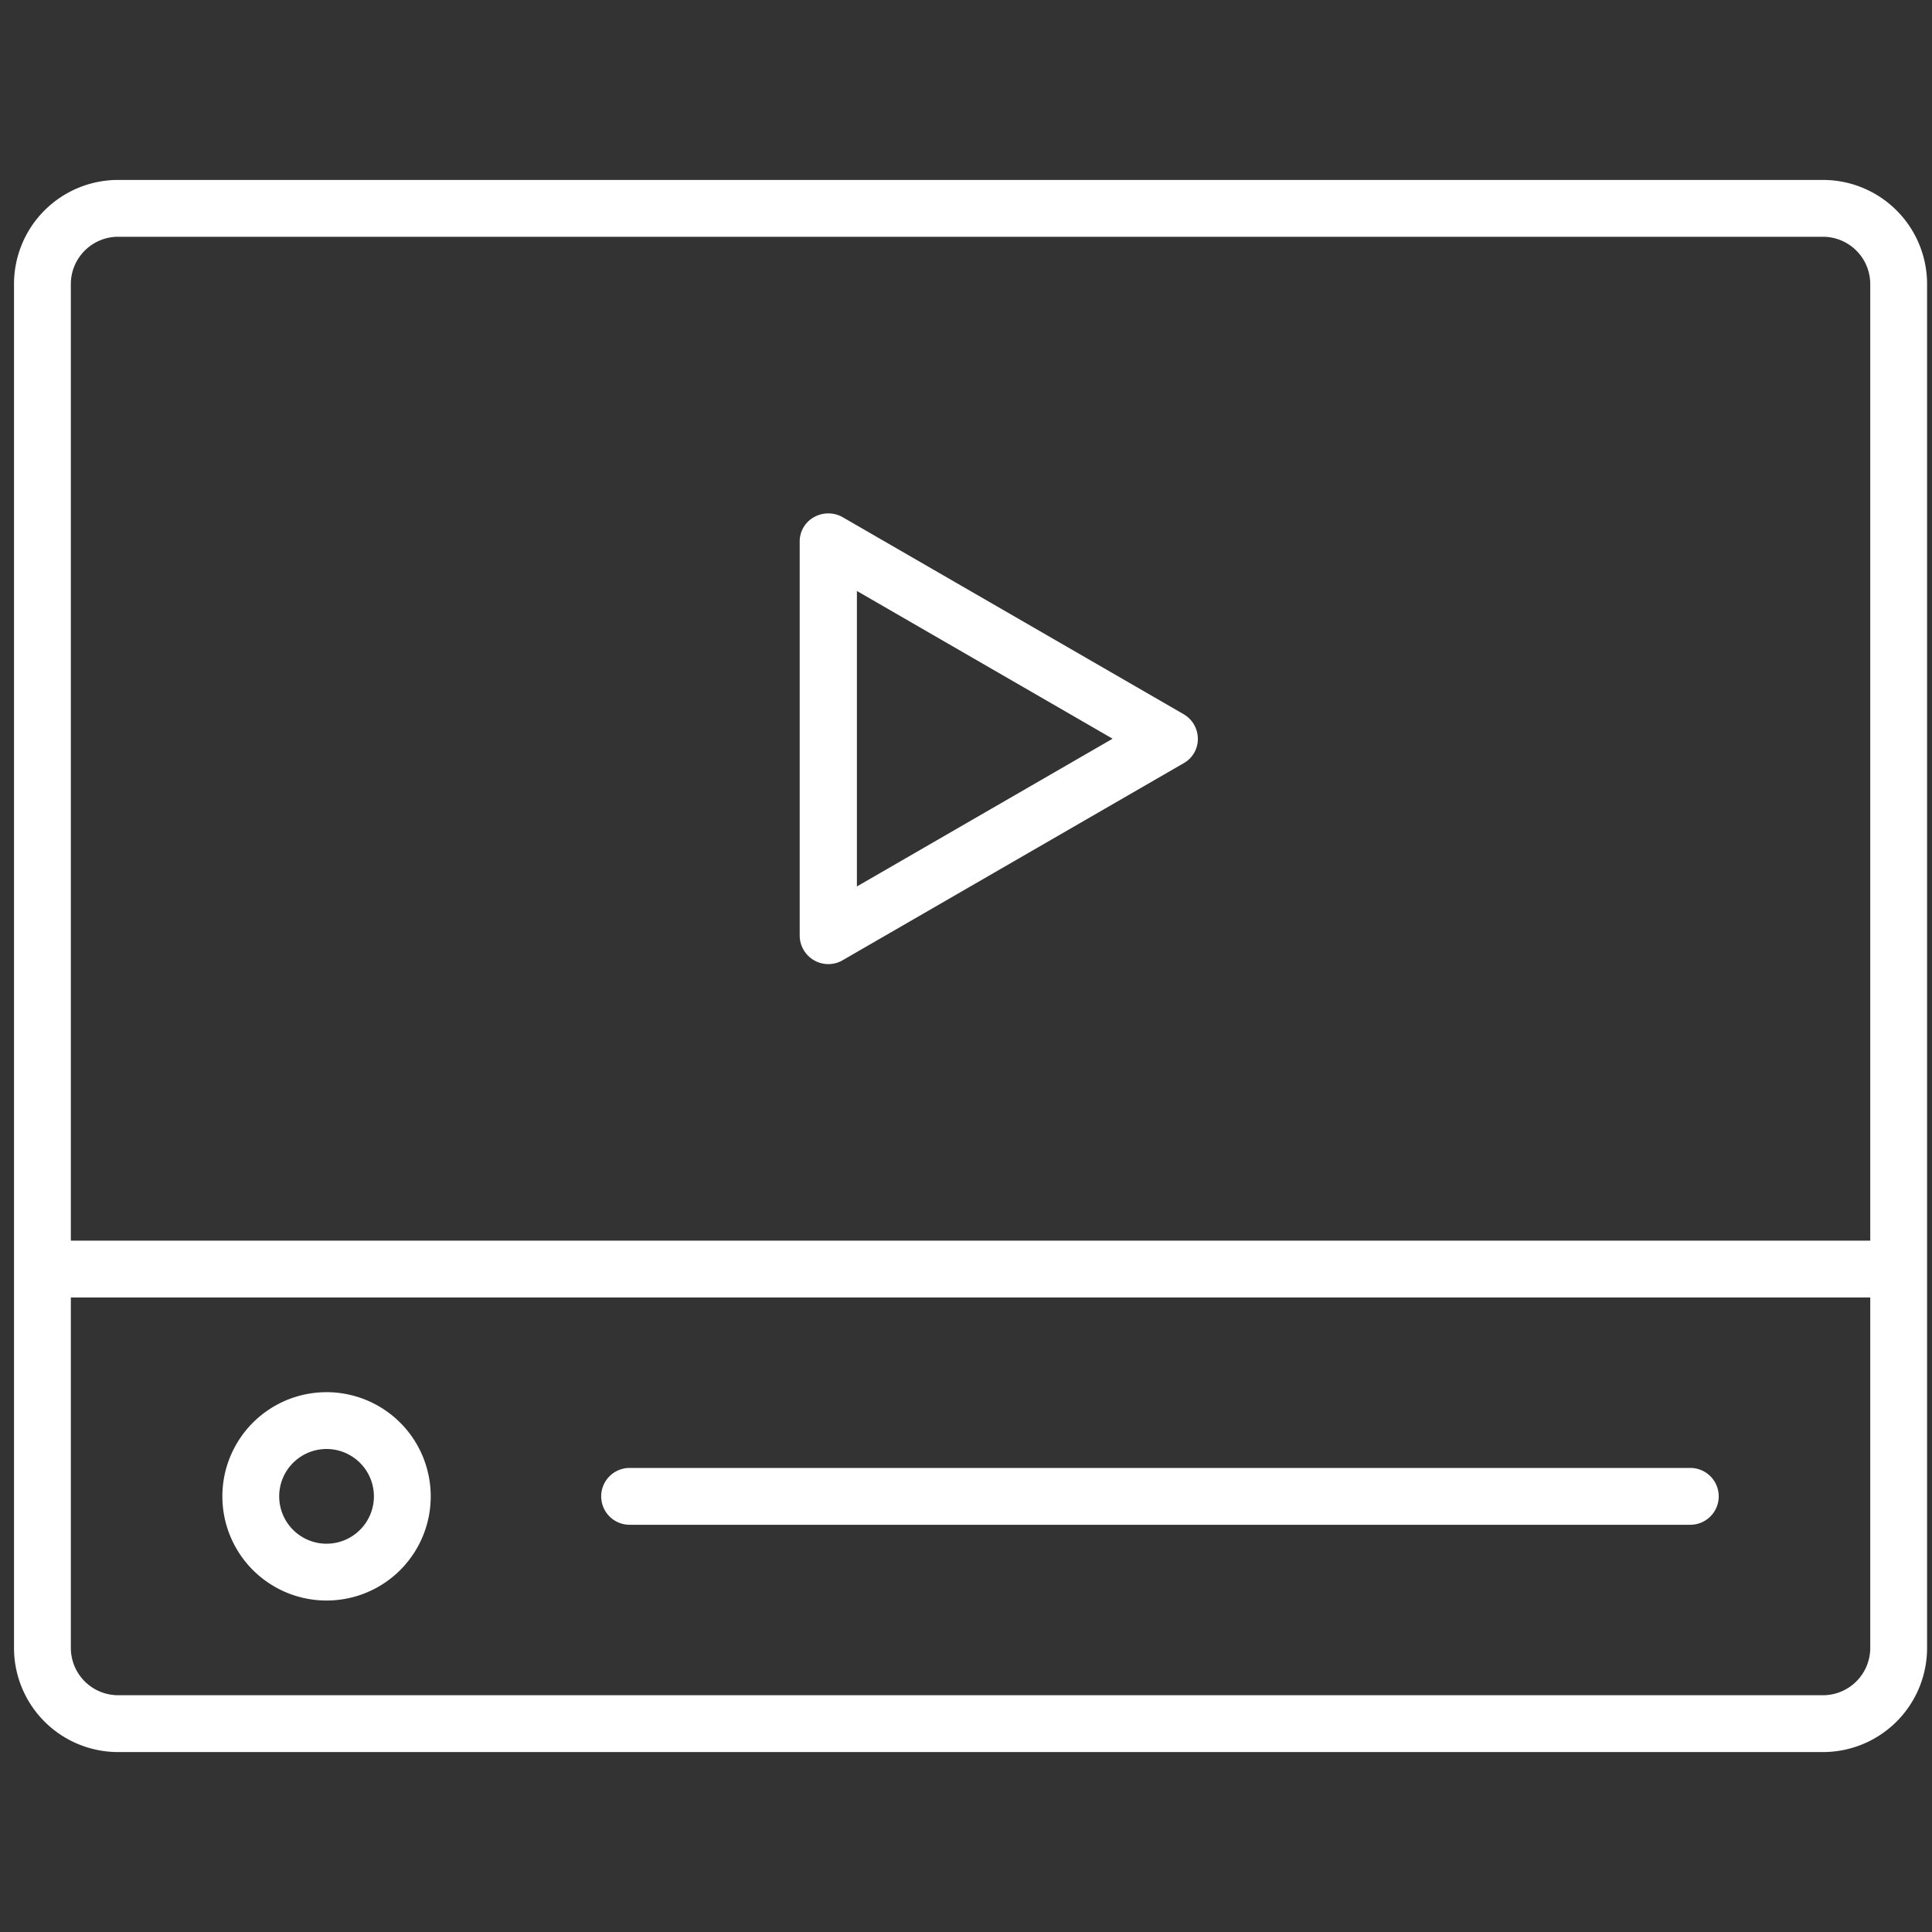
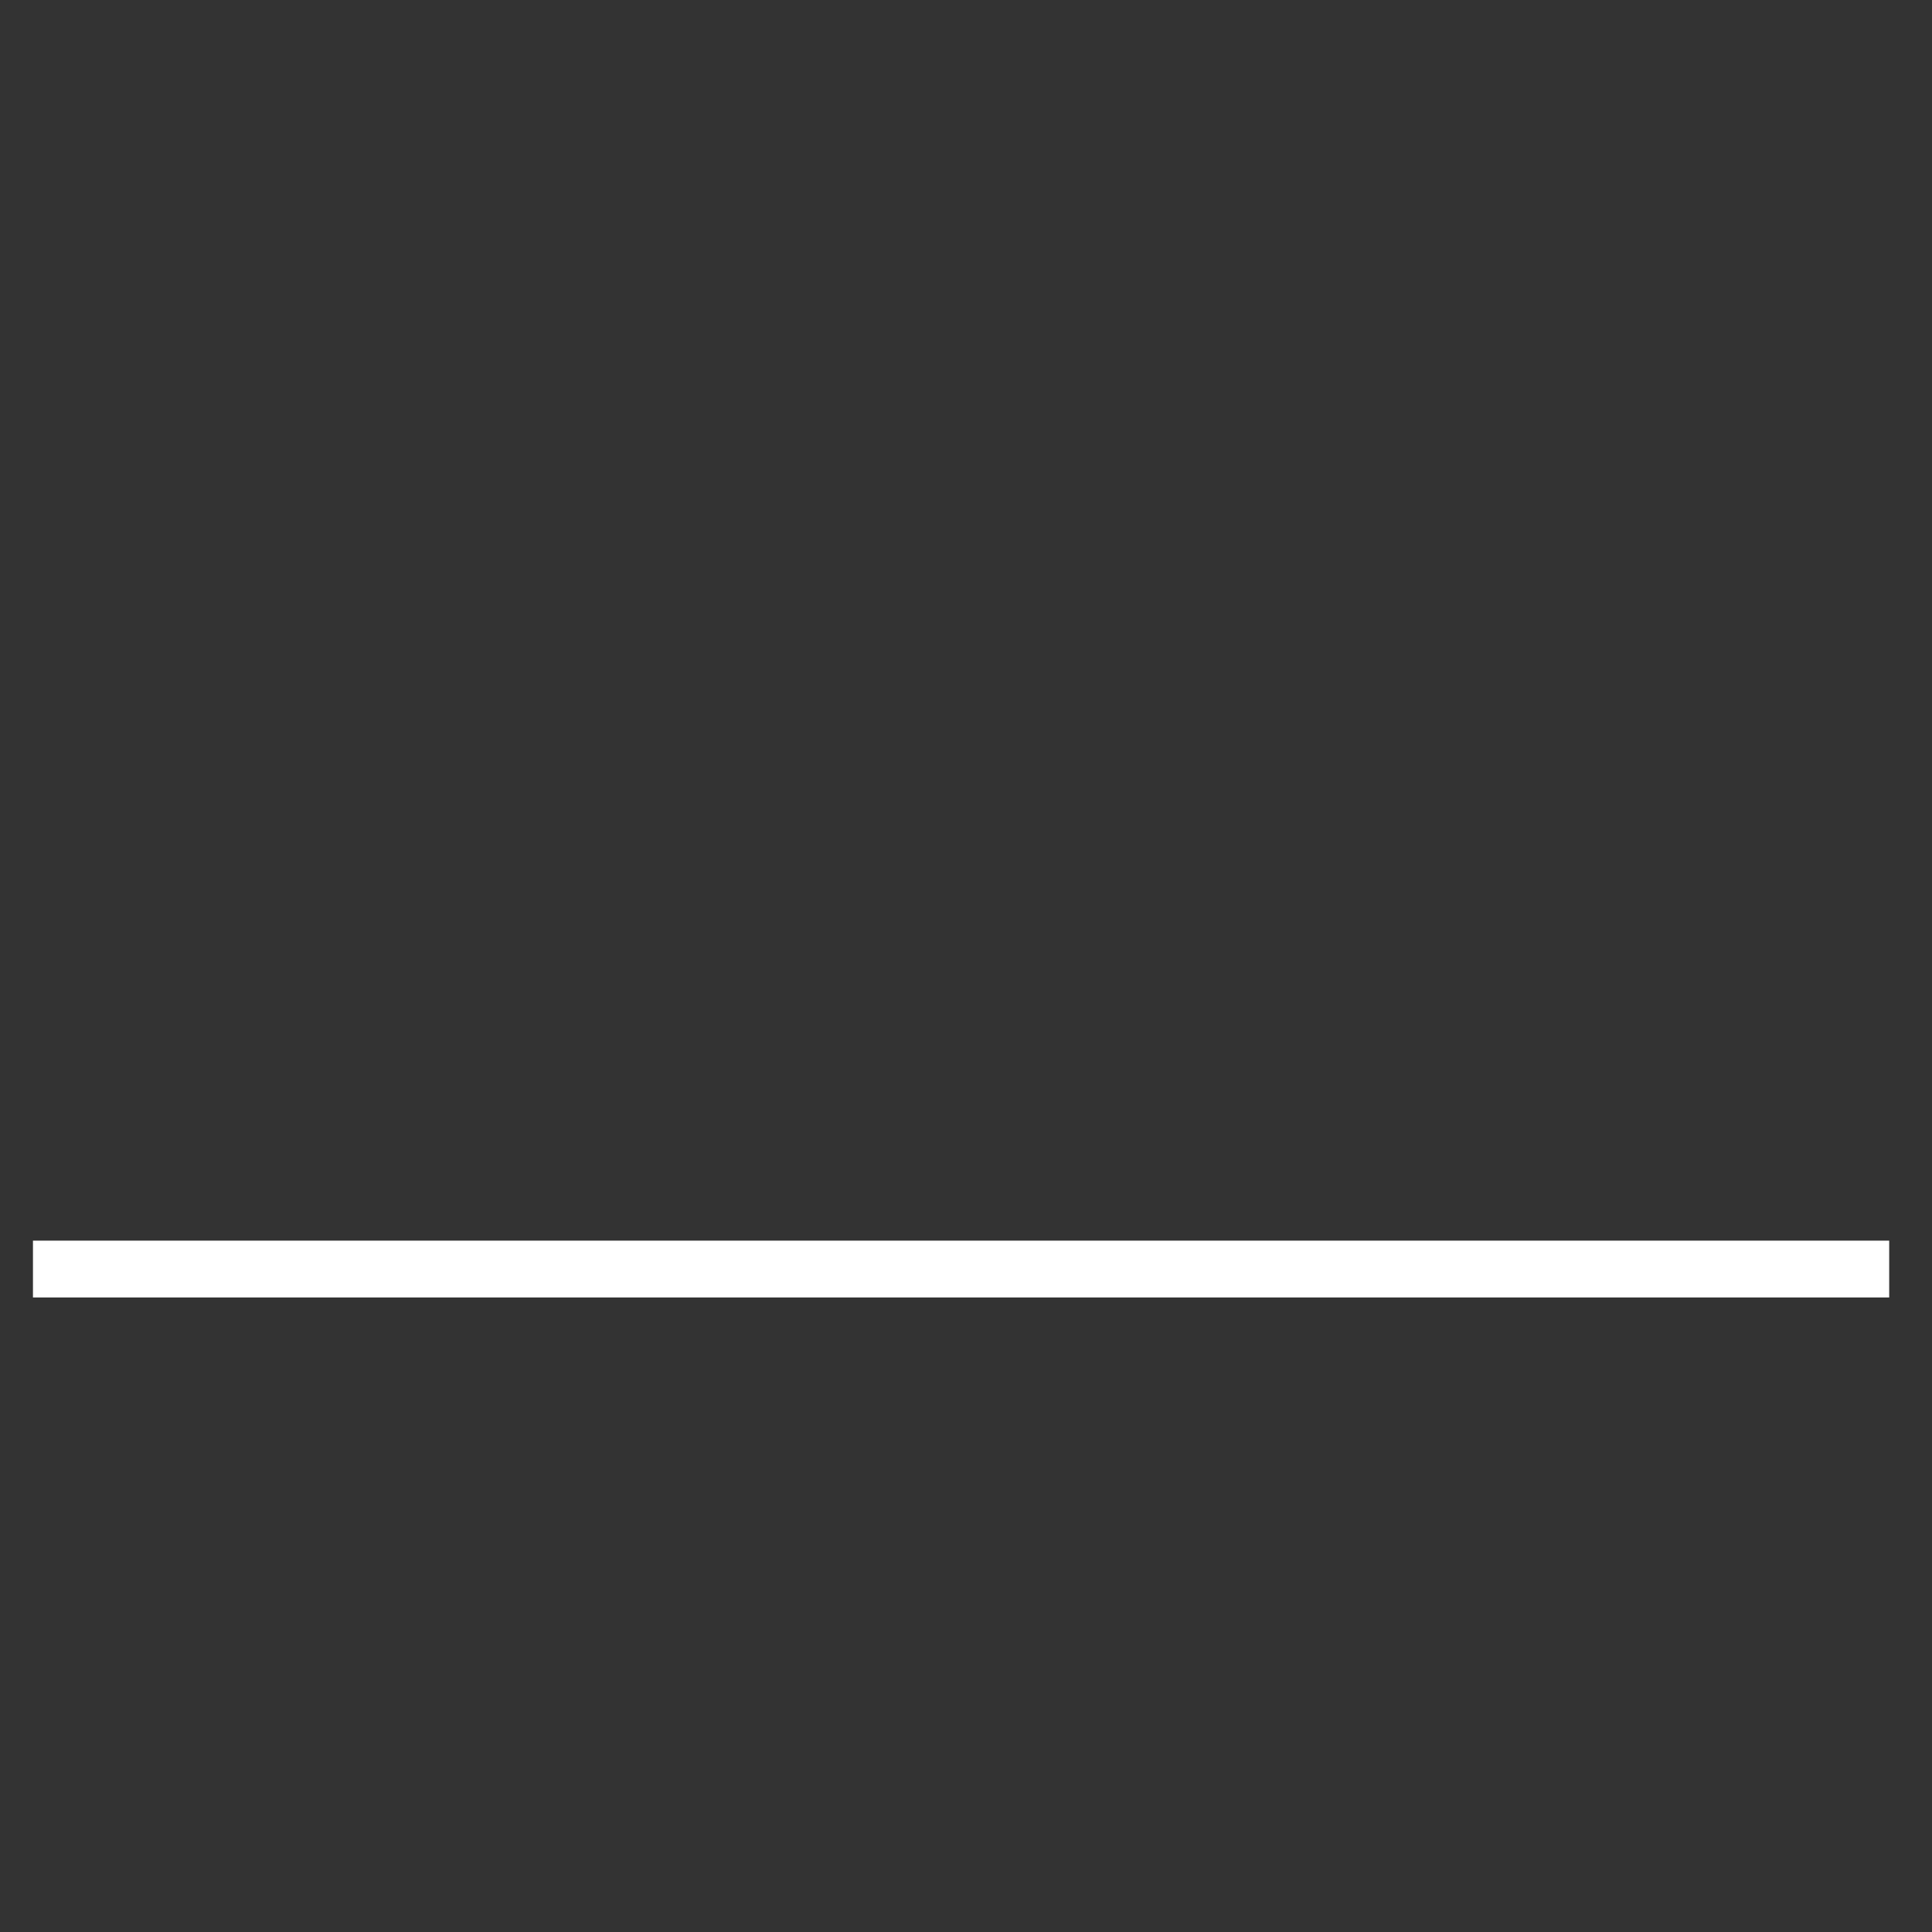
<svg xmlns="http://www.w3.org/2000/svg" width="51" height="51" viewBox="0 0 51 51">
  <rect x="0" y="0" width="51" height="51" fill="#333333" stroke="none" />
  <defs>
    <clipPath id="clip-path">
      <rect id="Rectangle_2" data-name="Rectangle 2" width="51" height="51" fill="none" />
    </clipPath>
  </defs>
  <g id="Group_2" data-name="Group 2" clip-path="url(#clip-path)">
    <g id="Group_1" data-name="Group 1">
-       <path id="Path_1" data-name="Path 1" d="M48.12,46.25h-45A2.748,2.748,0,0,1,.37,43.5V7.5A2.748,2.748,0,0,1,3.12,4.75h45A2.748,2.748,0,0,1,50.87,7.5v36A2.748,2.748,0,0,1,48.12,46.25Zm-45-40A1.25,1.25,0,0,0,1.87,7.5v36a1.25,1.25,0,0,0,1.25,1.25h45a1.25,1.25,0,0,0,1.25-1.25V7.5a1.25,1.25,0,0,0-1.25-1.25Z" fill="#fff" />
      <rect id="Rectangle_1" data-name="Rectangle 1" width="49" height="1.5" transform="translate(0.87 32.75)" fill="#fff" />
-       <path id="Path_2" data-name="Path 2" d="M21.87,25.45a.756.756,0,0,1-.76-.75V14.3a.732.732,0,0,1,.38-.65.77.77,0,0,1,.75,0l9,5.2a.752.752,0,0,1,.38.65.732.732,0,0,1-.38.65l-9,5.2a.746.746,0,0,1-.38.1h0Zm.75-9.84V23.4l6.75-3.9-6.75-3.9h0Z" fill="#fff" />
-       <path id="Path_3" data-name="Path 3" d="M8.62,42.25a2.75,2.75,0,1,1,2.75-2.75A2.748,2.748,0,0,1,8.62,42.25Zm0-4A1.25,1.25,0,1,0,9.87,39.5,1.25,1.25,0,0,0,8.62,38.25Z" fill="#fff" />
-       <path id="Path_4" data-name="Path 4" d="M44.62,40.25h-28a.75.75,0,1,1,0-1.5h28a.75.75,0,0,1,0,1.5Z" fill="#fff" />
    </g>
  </g>
</svg>